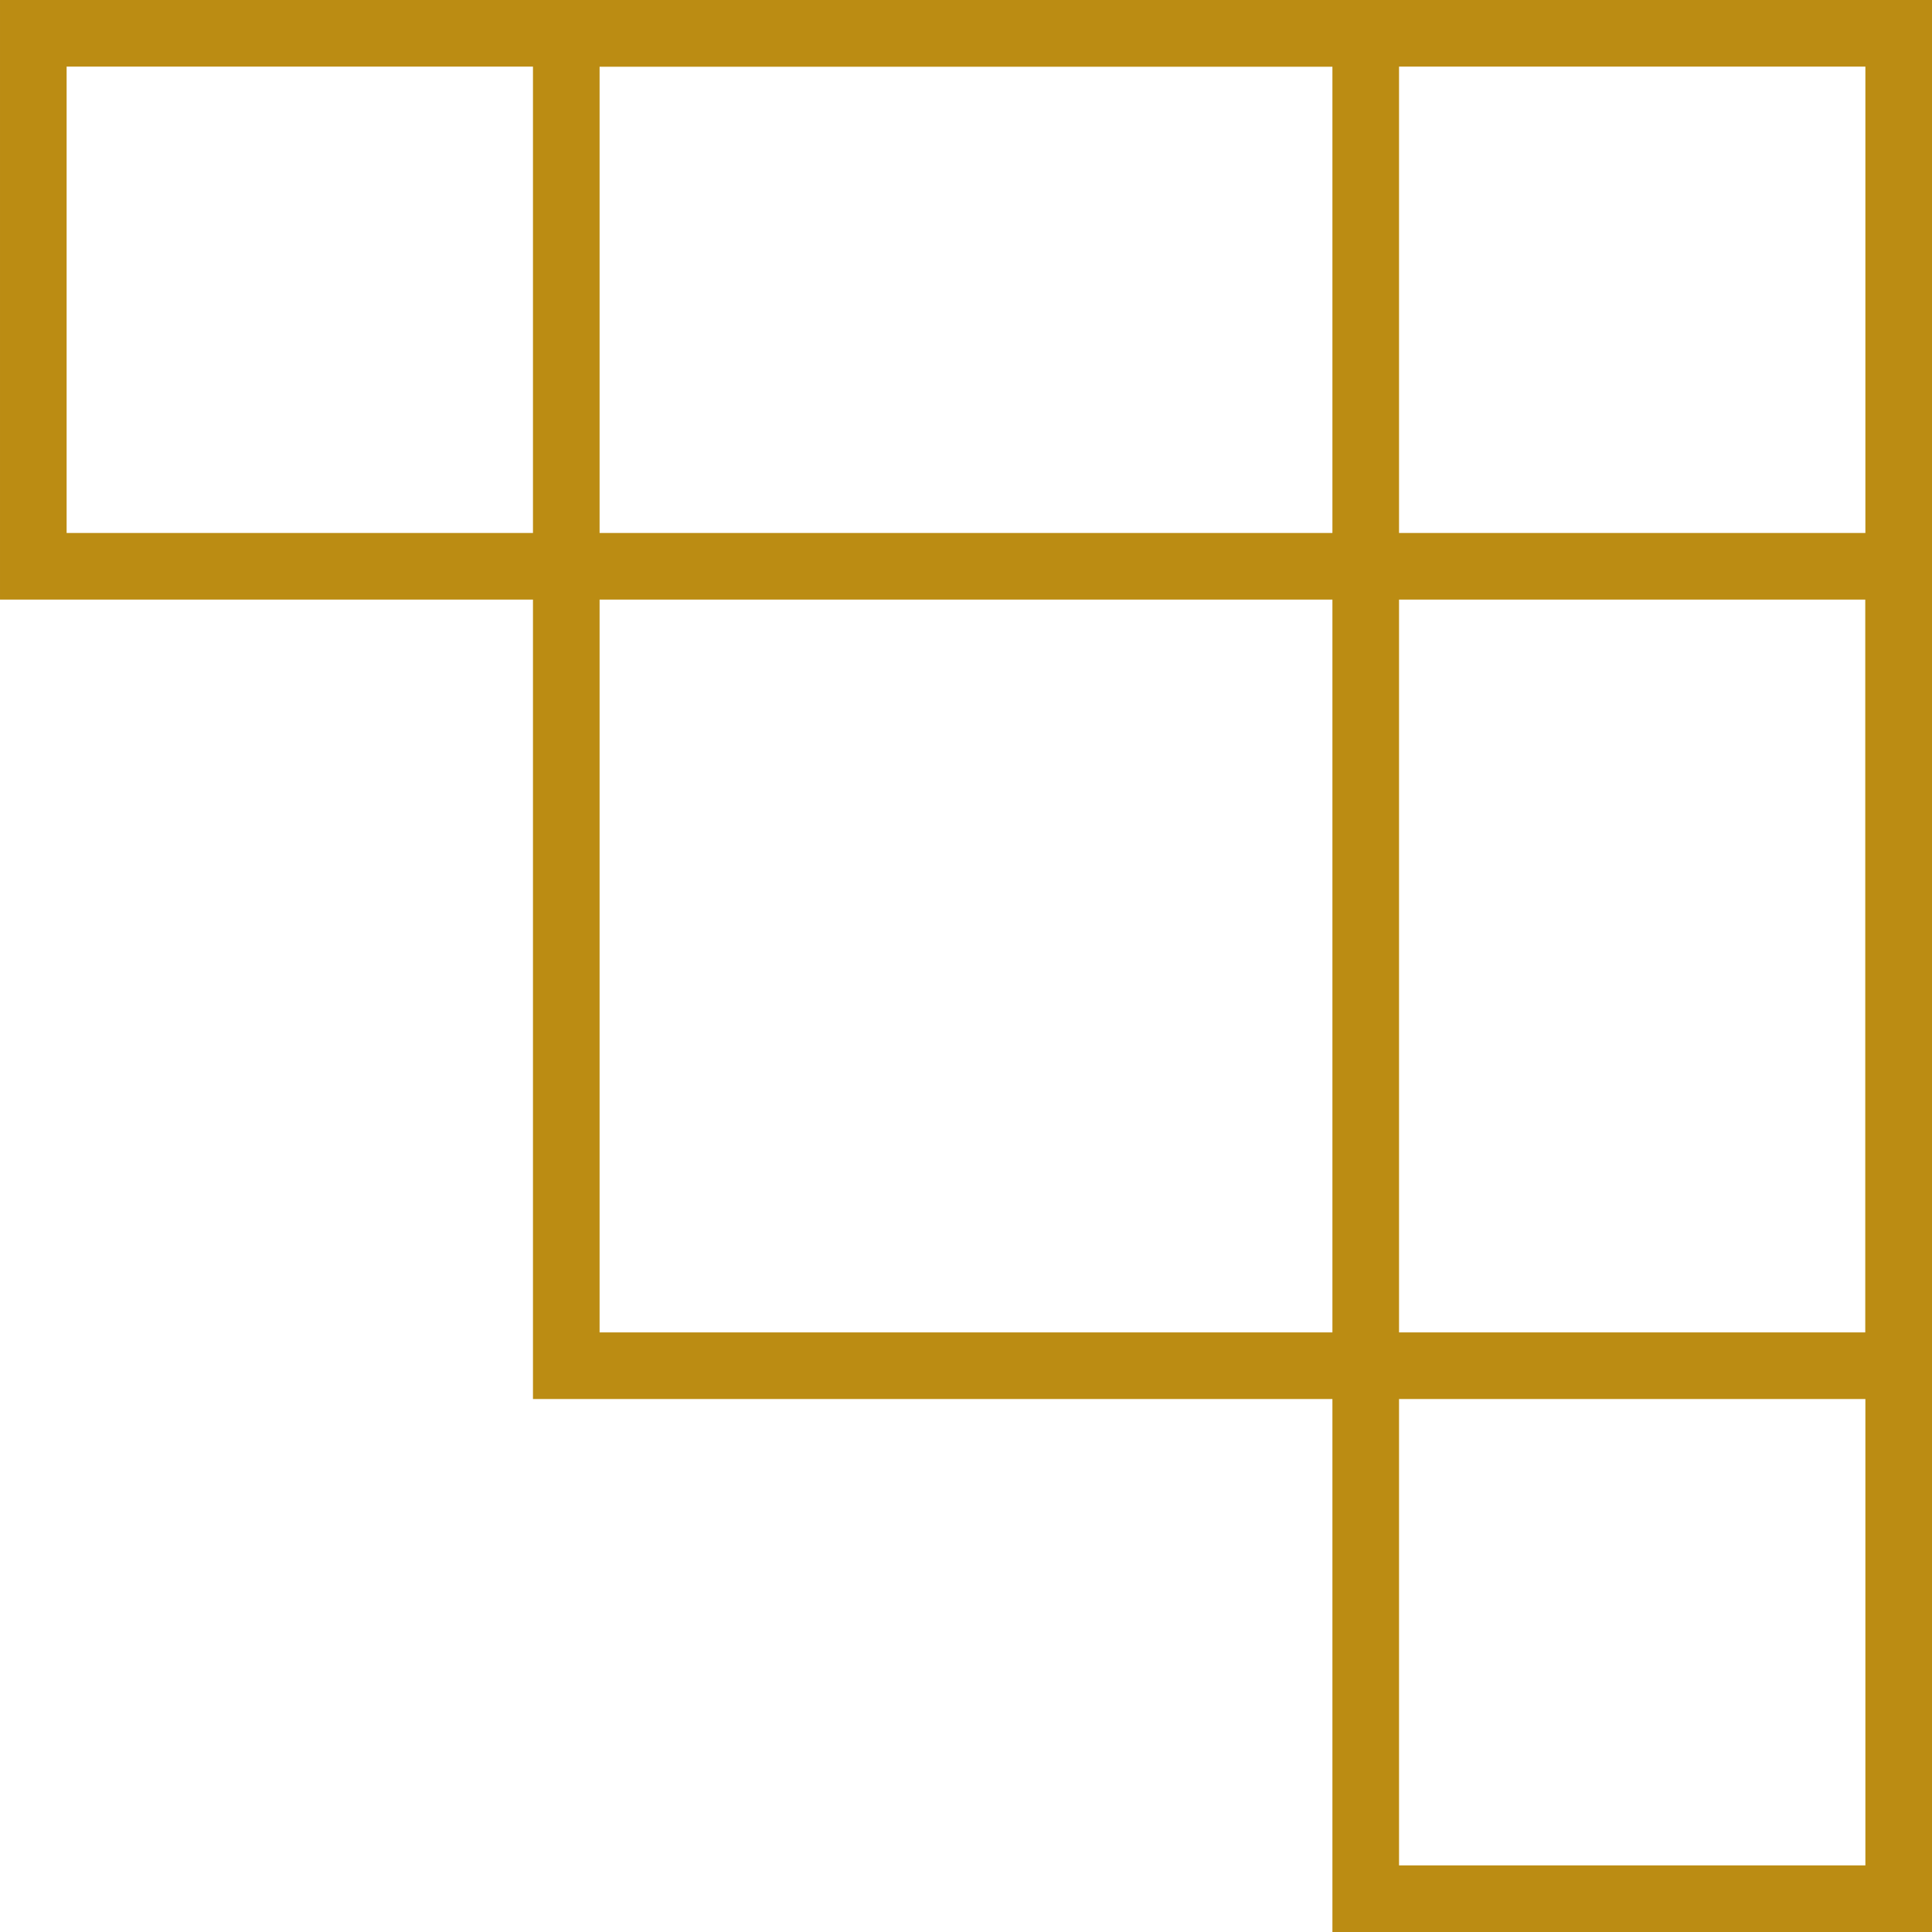
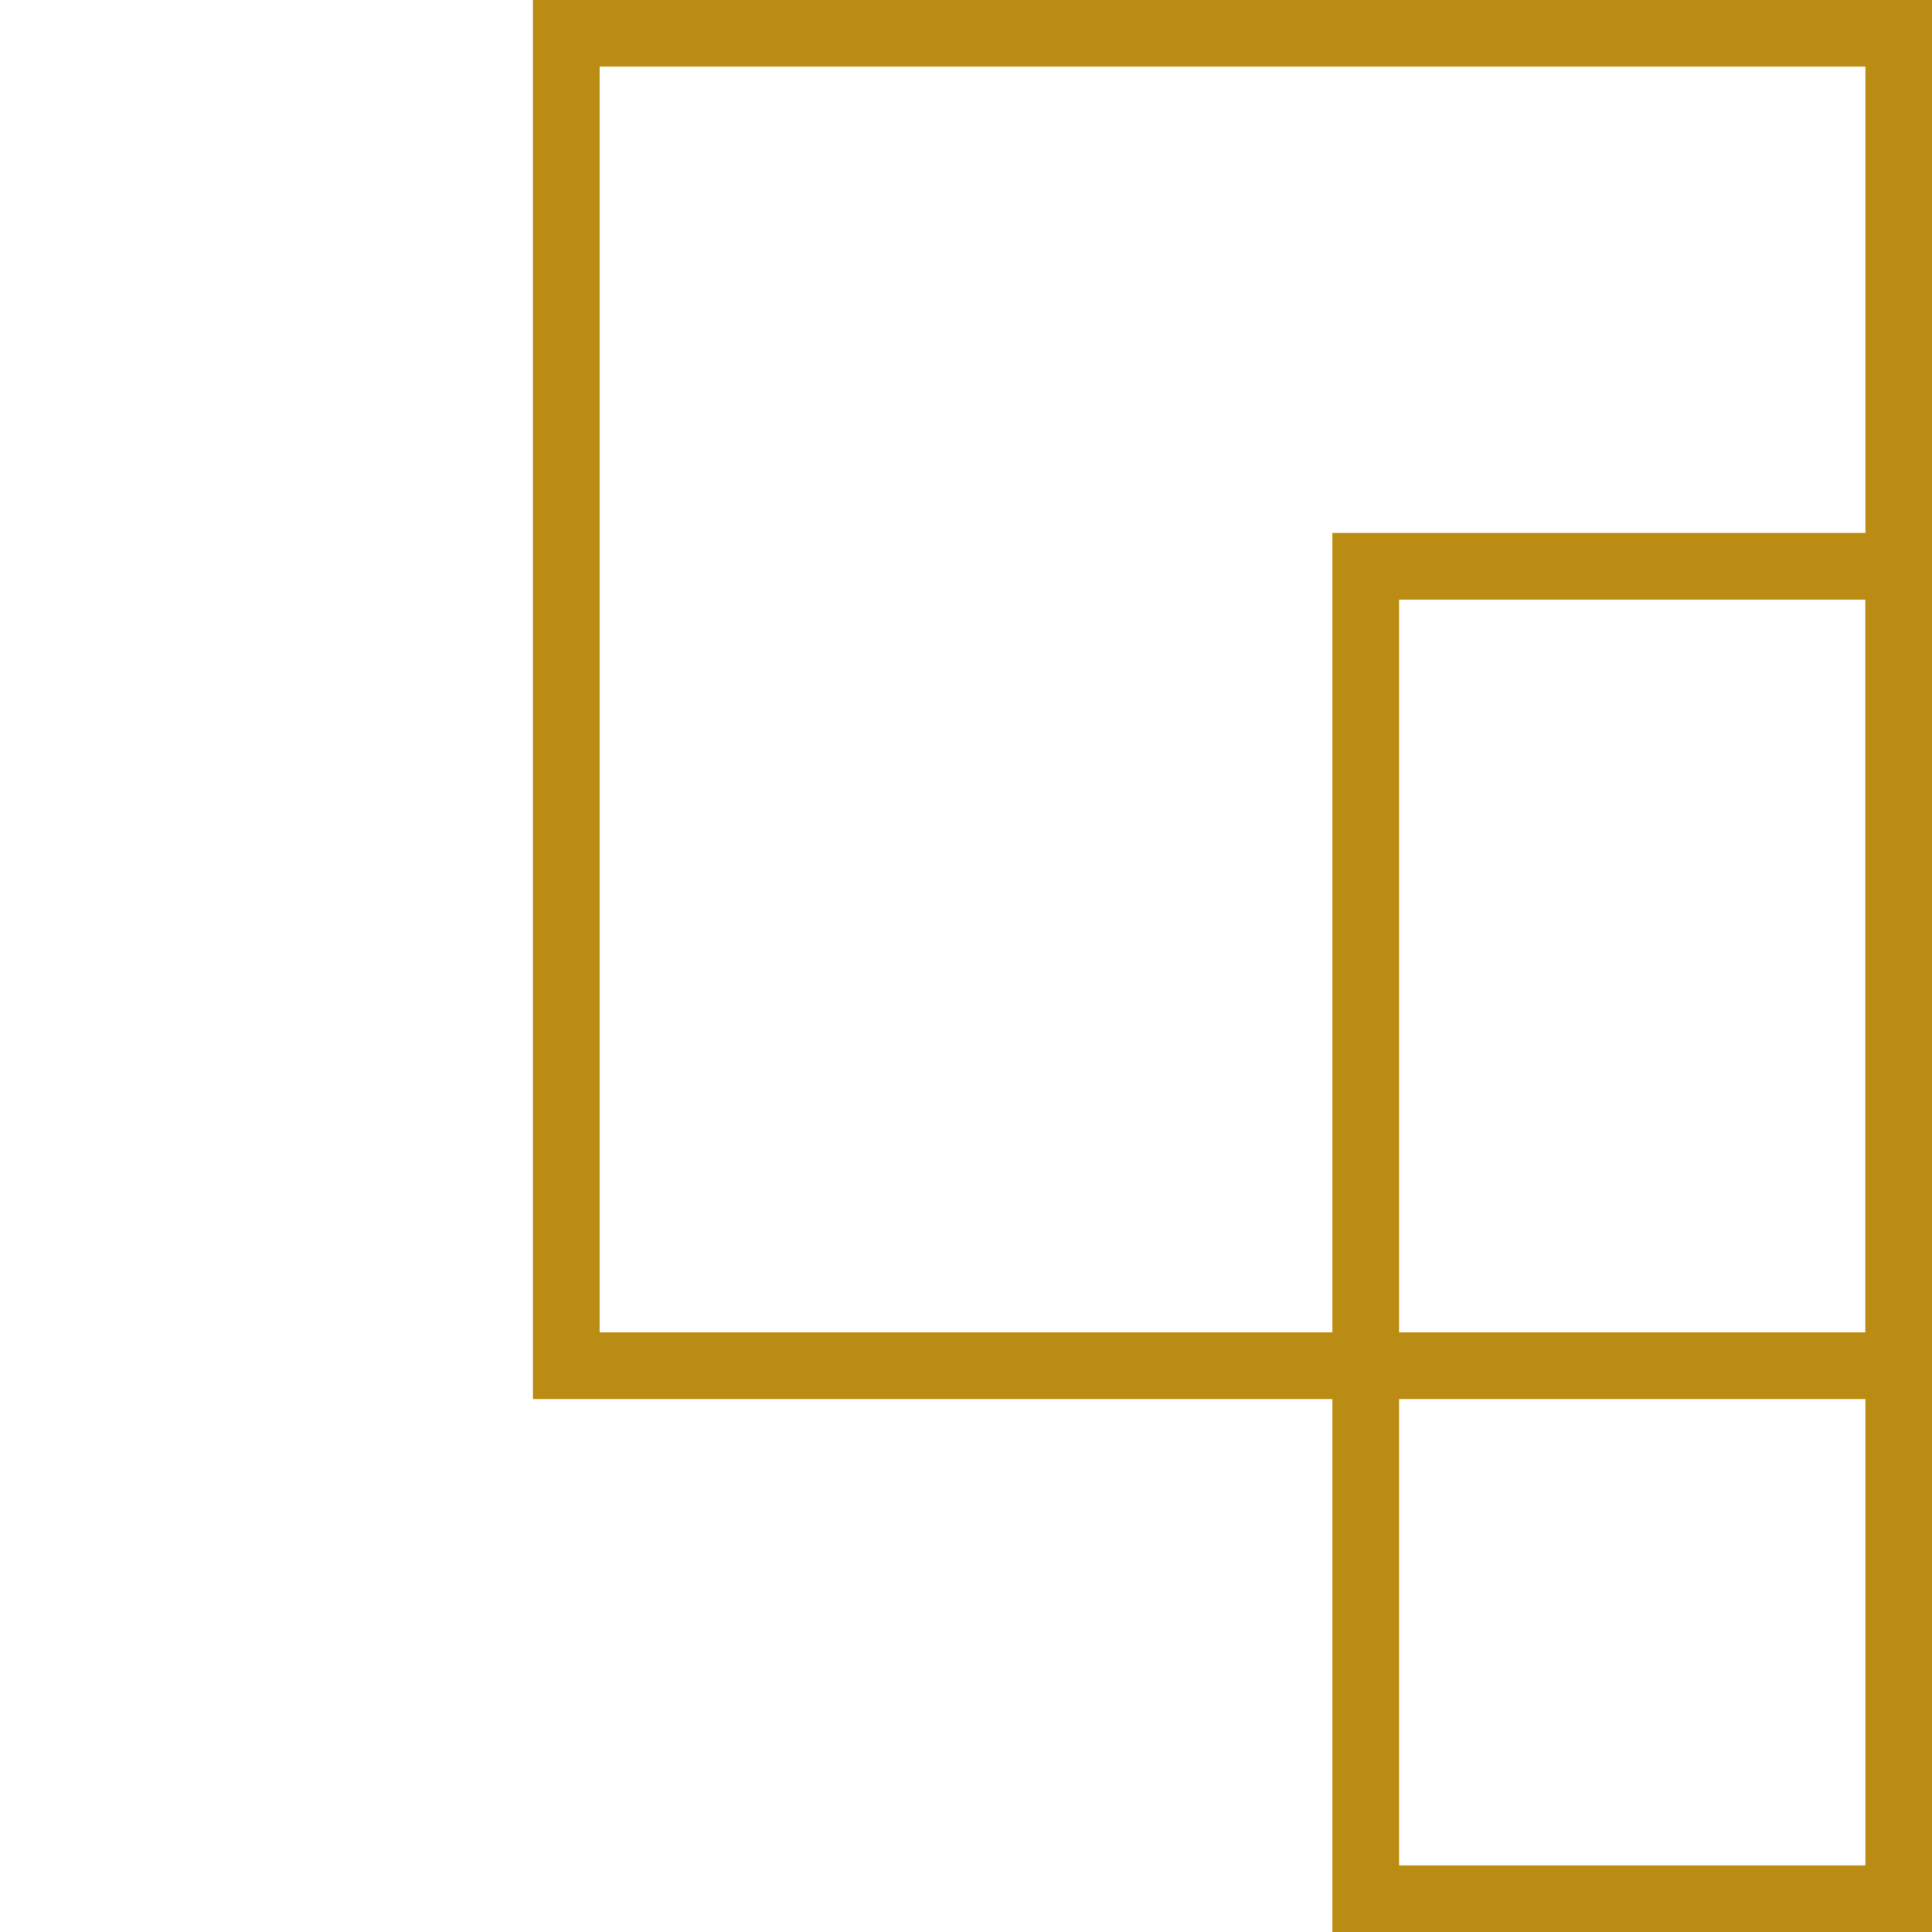
<svg xmlns="http://www.w3.org/2000/svg" id="ornament-2" width="29" height="29" viewBox="0 0 29 29">
  <g id="Rectangle_9" data-name="Rectangle 9" transform="translate(29) rotate(90)" fill="none" stroke="#bb8c13" stroke-width="1">
    <rect width="21" height="21" stroke="none" />
    <rect x="0.5" y="0.5" width="20" height="20" fill="none" />
  </g>
  <g id="Rectangle_10" data-name="Rectangle 10" transform="translate(21) rotate(90)" fill="none" stroke="#bb8c13" stroke-width="1">
-     <rect width="9" height="21" stroke="none" />
-     <rect x="0.5" y="0.5" width="8" height="20" fill="none" />
-   </g>
+     </g>
  <g id="Rectangle_11" data-name="Rectangle 11" transform="translate(29 8) rotate(90)" fill="none" stroke="#bb8c13" stroke-width="1">
    <rect width="21" height="9" stroke="none" />
    <rect x="0.5" y="0.5" width="20" height="8" fill="none" />
  </g>
</svg>